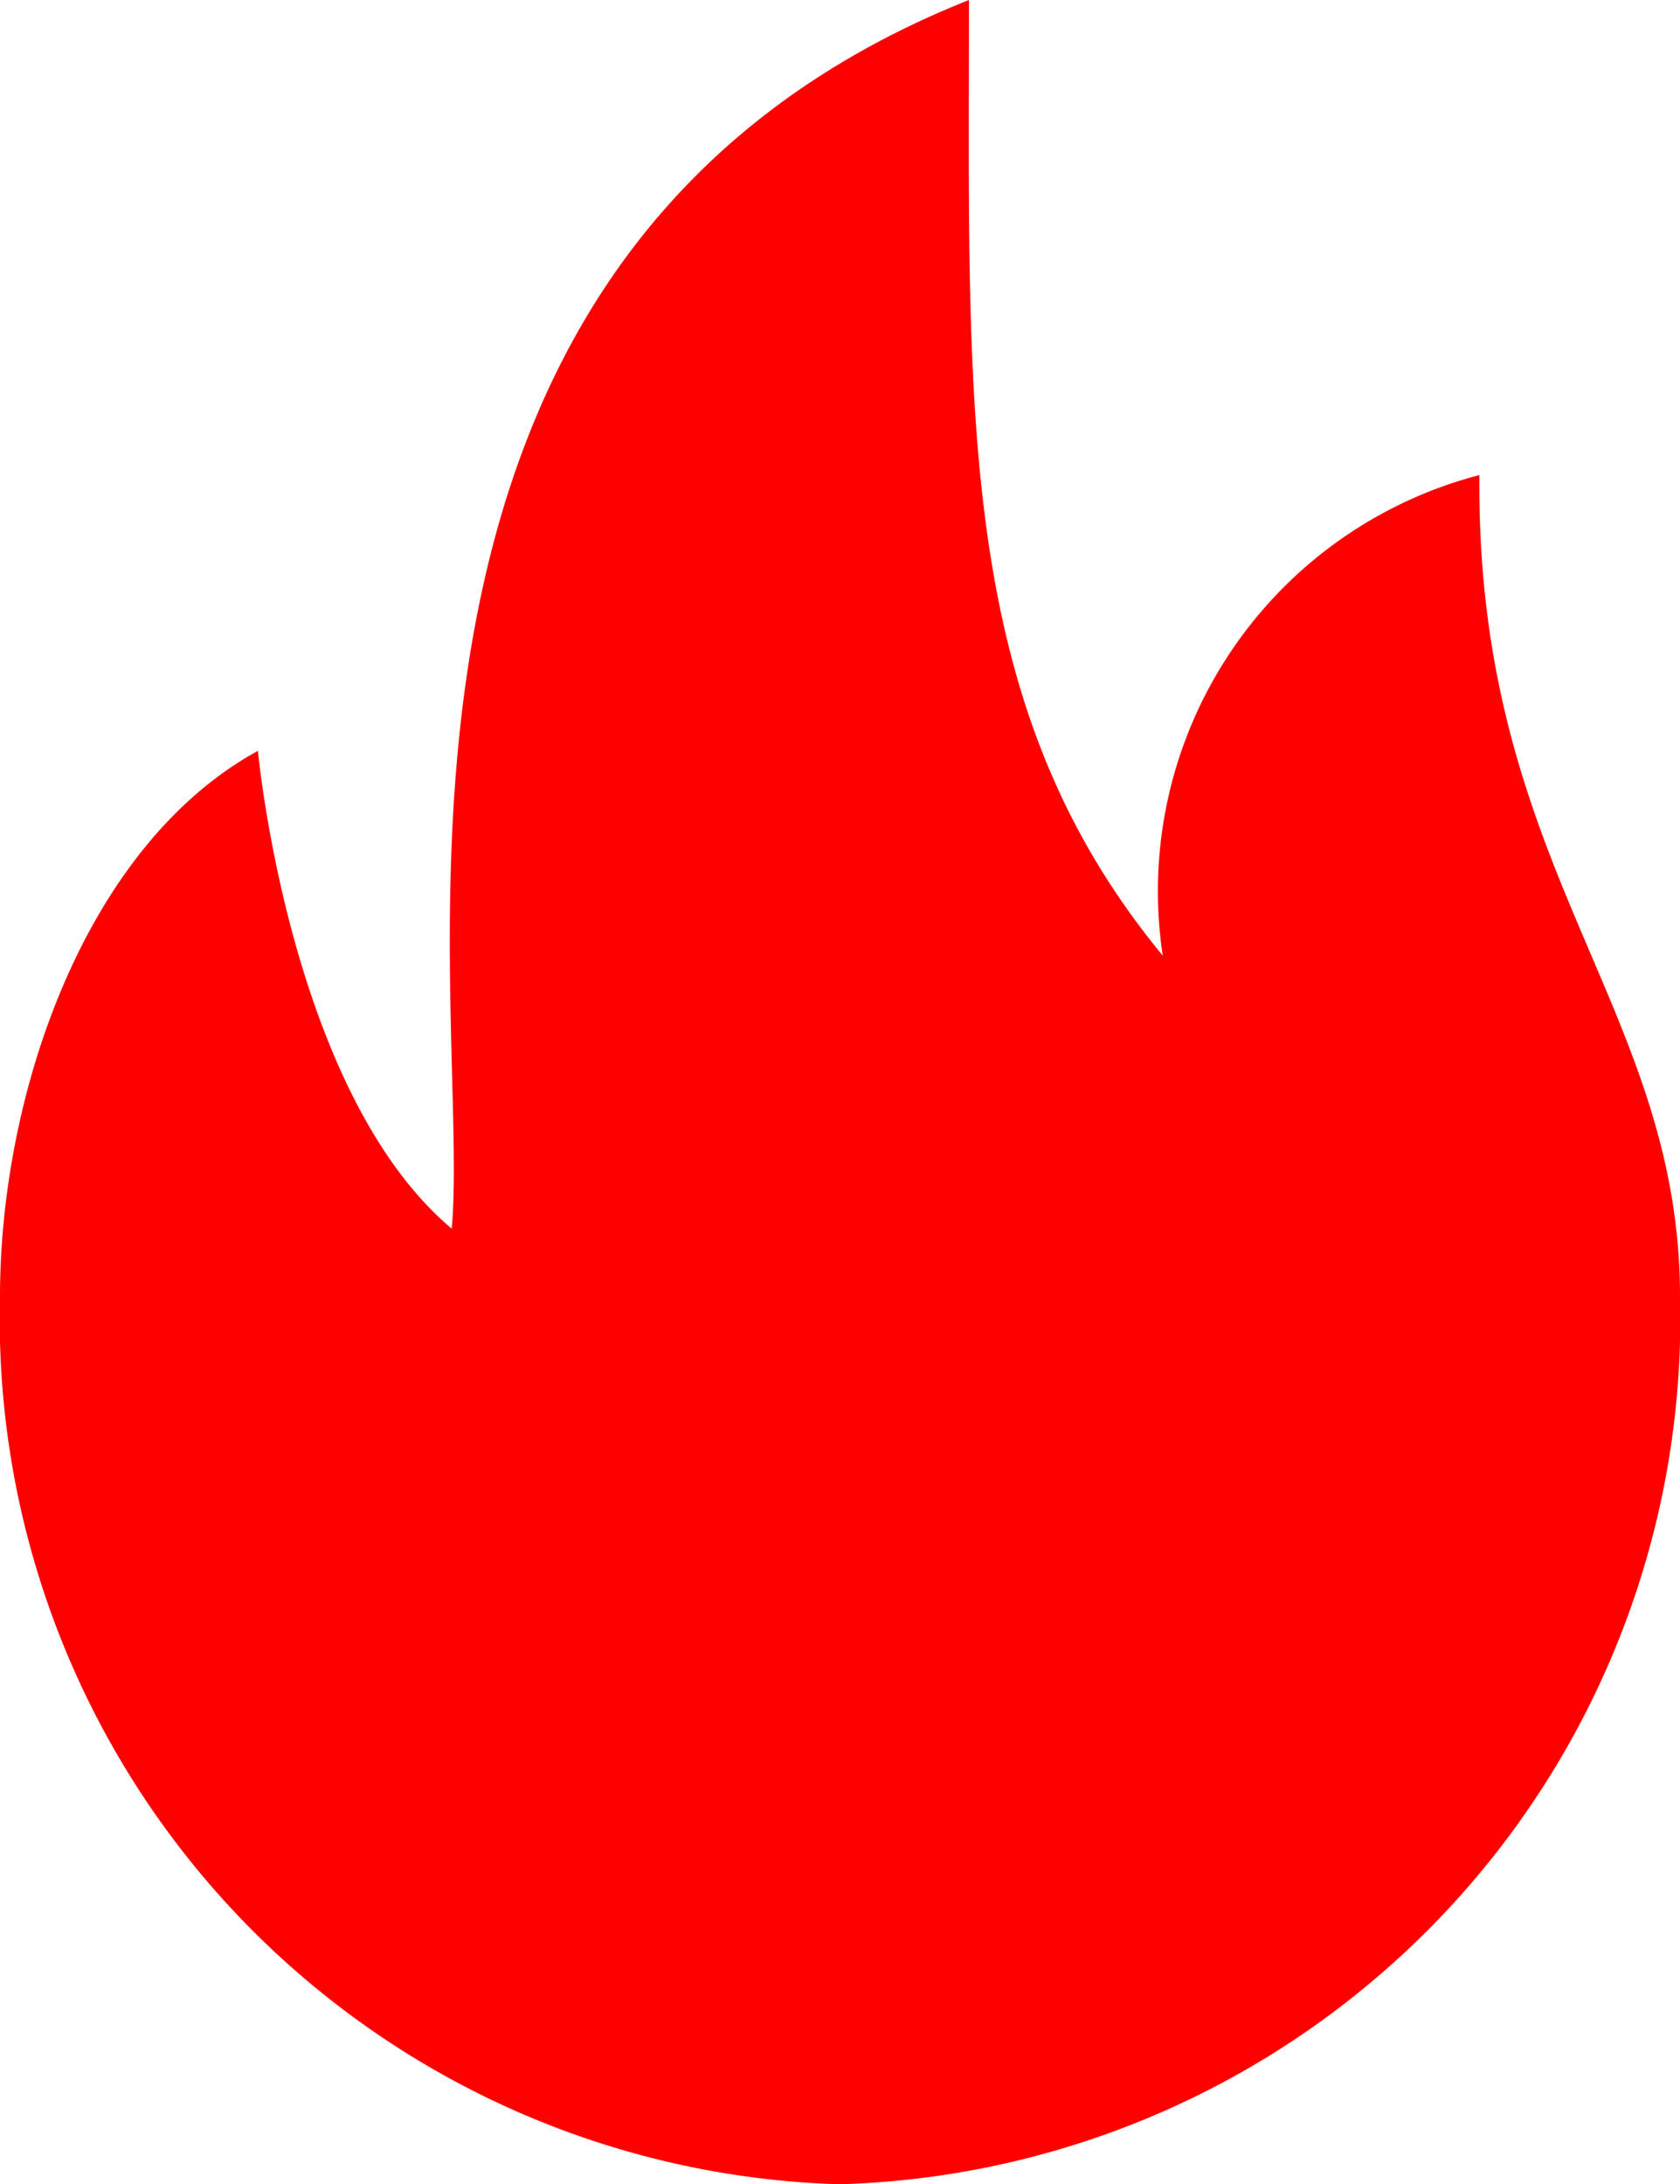
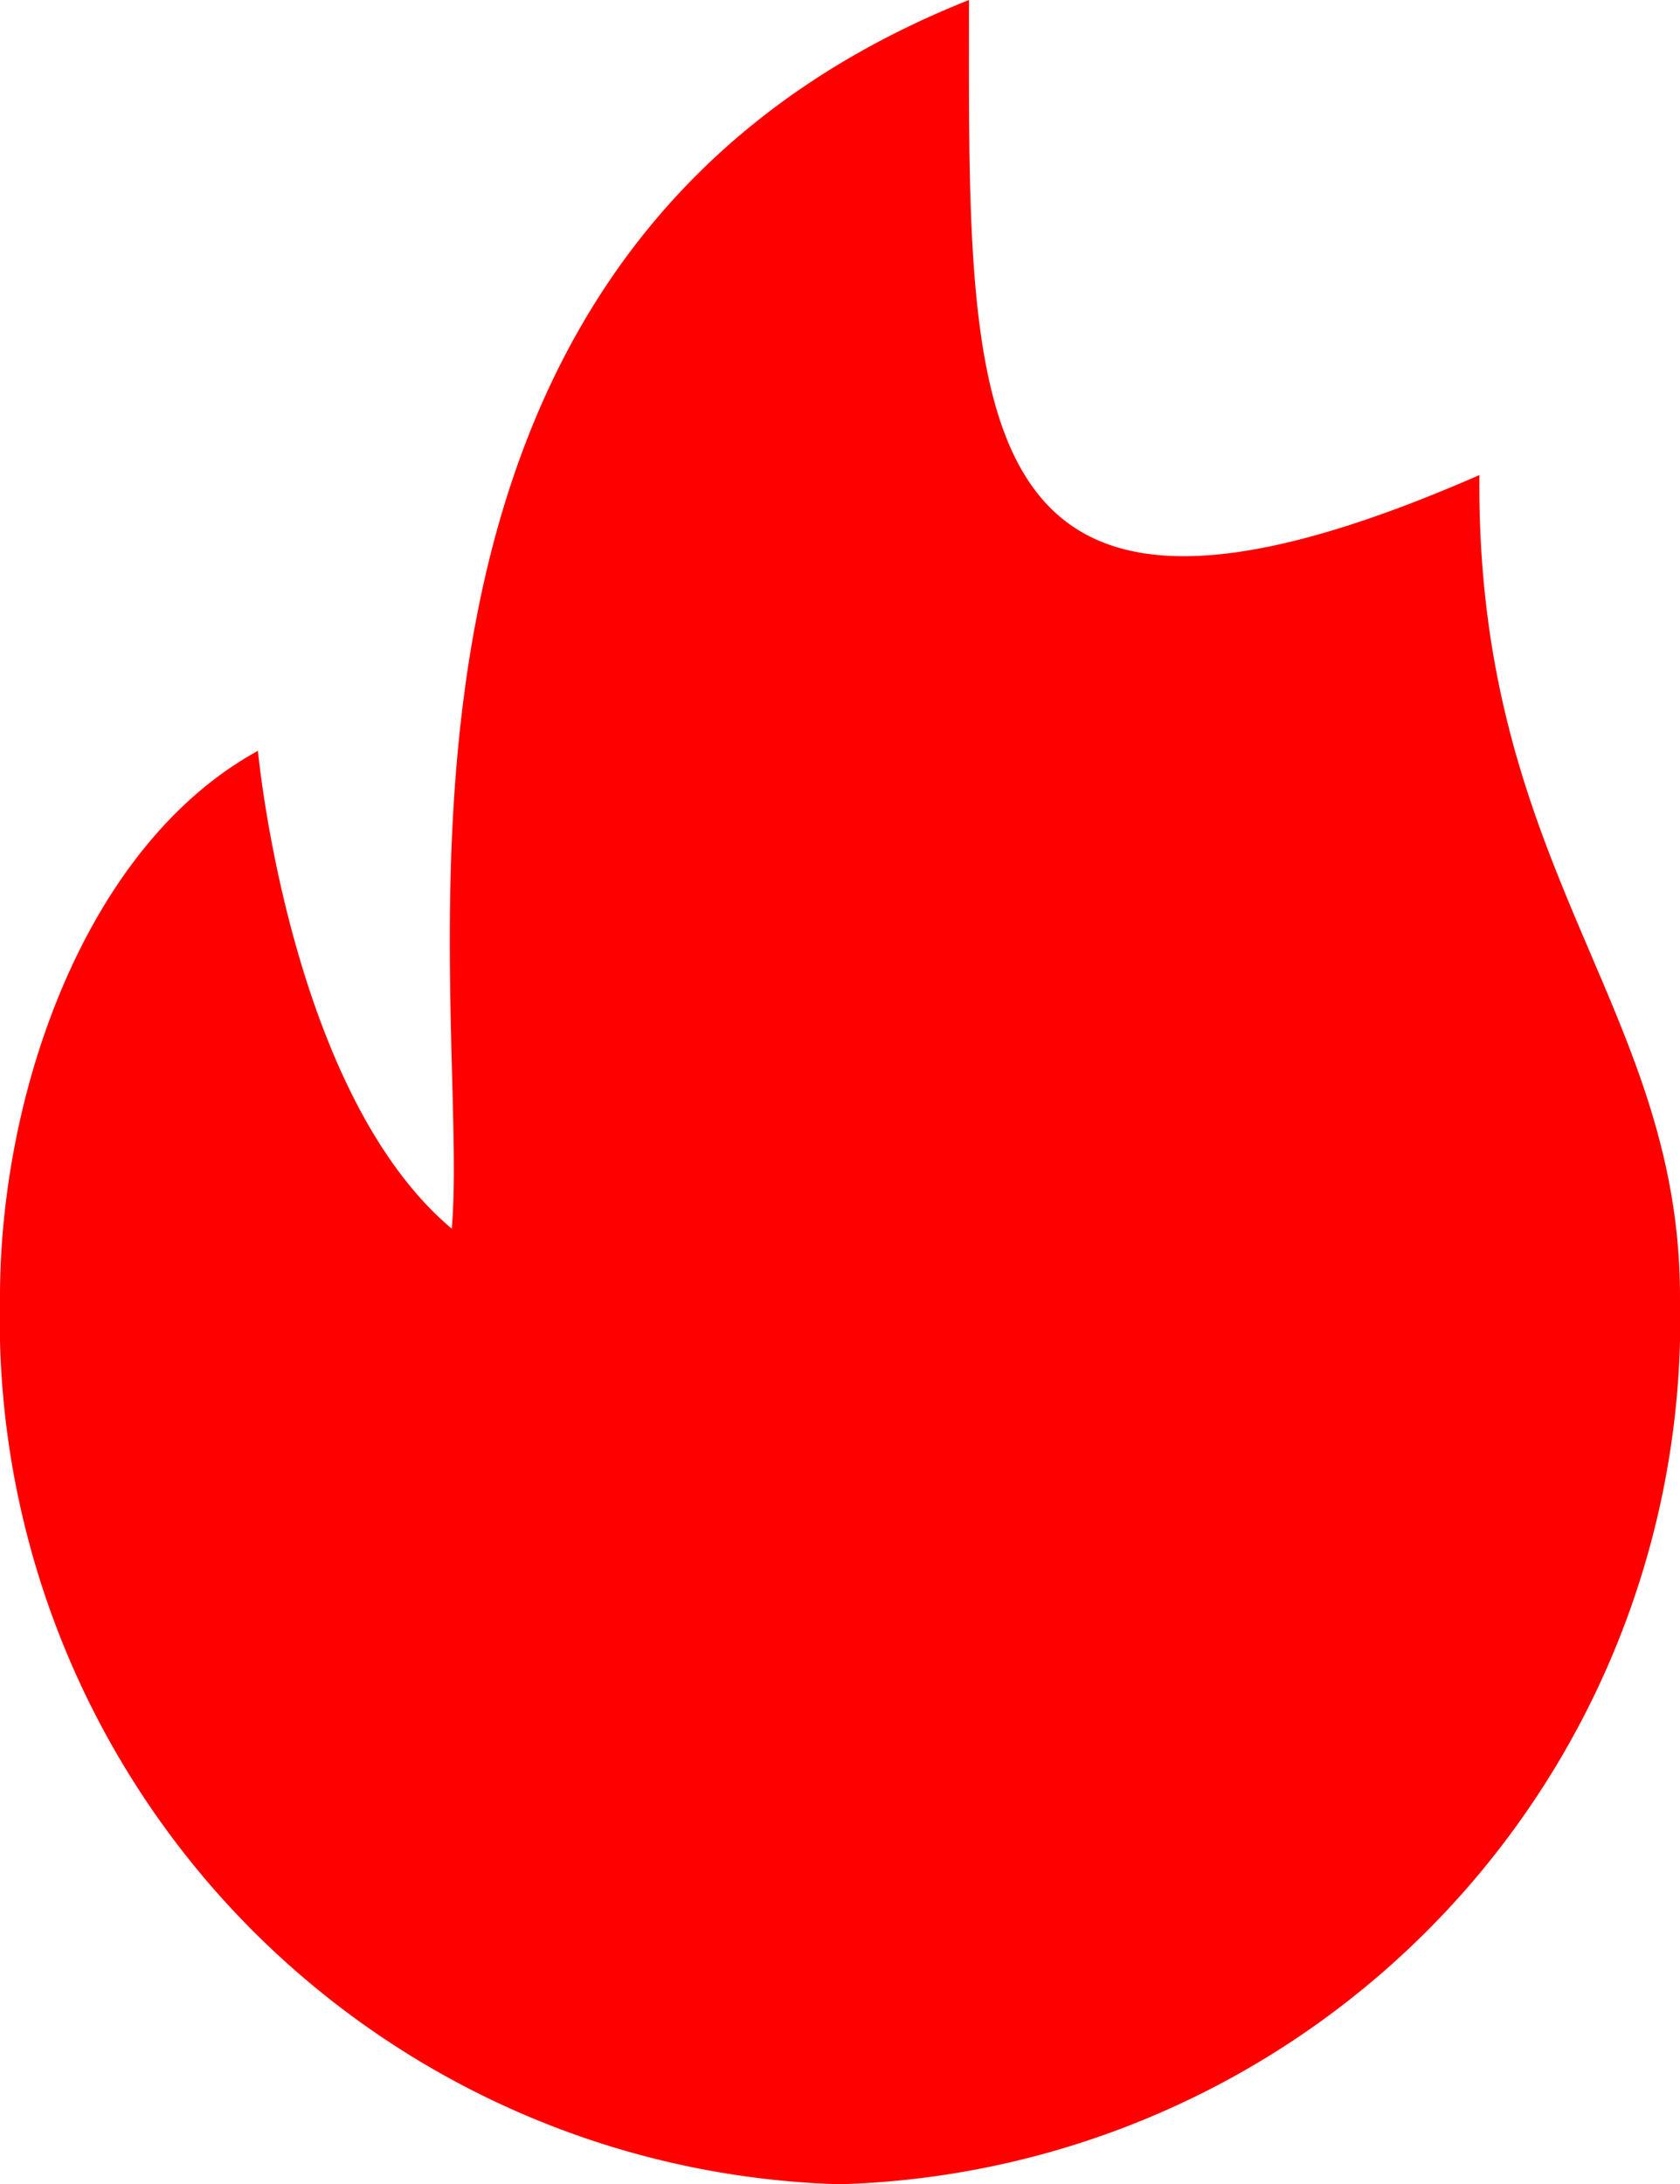
<svg xmlns="http://www.w3.org/2000/svg" id="图层_1" data-name="图层 1" viewBox="0 0 12.31 16">
  <defs>
    <style>.cls-1{fill:red;}</style>
  </defs>
  <title>hot</title>
-   <path class="cls-1" d="M10.84,3.48A3.15,3.15,0,0,0,8.52,7C7,5.16,7.1,3.05,7.1,0,2.35,1.89,3.46,7.34,3.31,9,2.12,8,1.89,5.5,1.89,5.5.63,6.19,0,8,0,9.5A6.34,6.34,0,0,0,6.15,16a6.34,6.34,0,0,0,6.16-6.5c0-2.13-1.49-3.12-1.47-6Z" />
+   <path class="cls-1" d="M10.84,3.48C7,5.16,7.1,3.05,7.1,0,2.35,1.89,3.46,7.34,3.31,9,2.12,8,1.89,5.5,1.89,5.5.63,6.19,0,8,0,9.5A6.34,6.34,0,0,0,6.15,16a6.34,6.34,0,0,0,6.16-6.5c0-2.13-1.49-3.12-1.47-6Z" />
</svg>